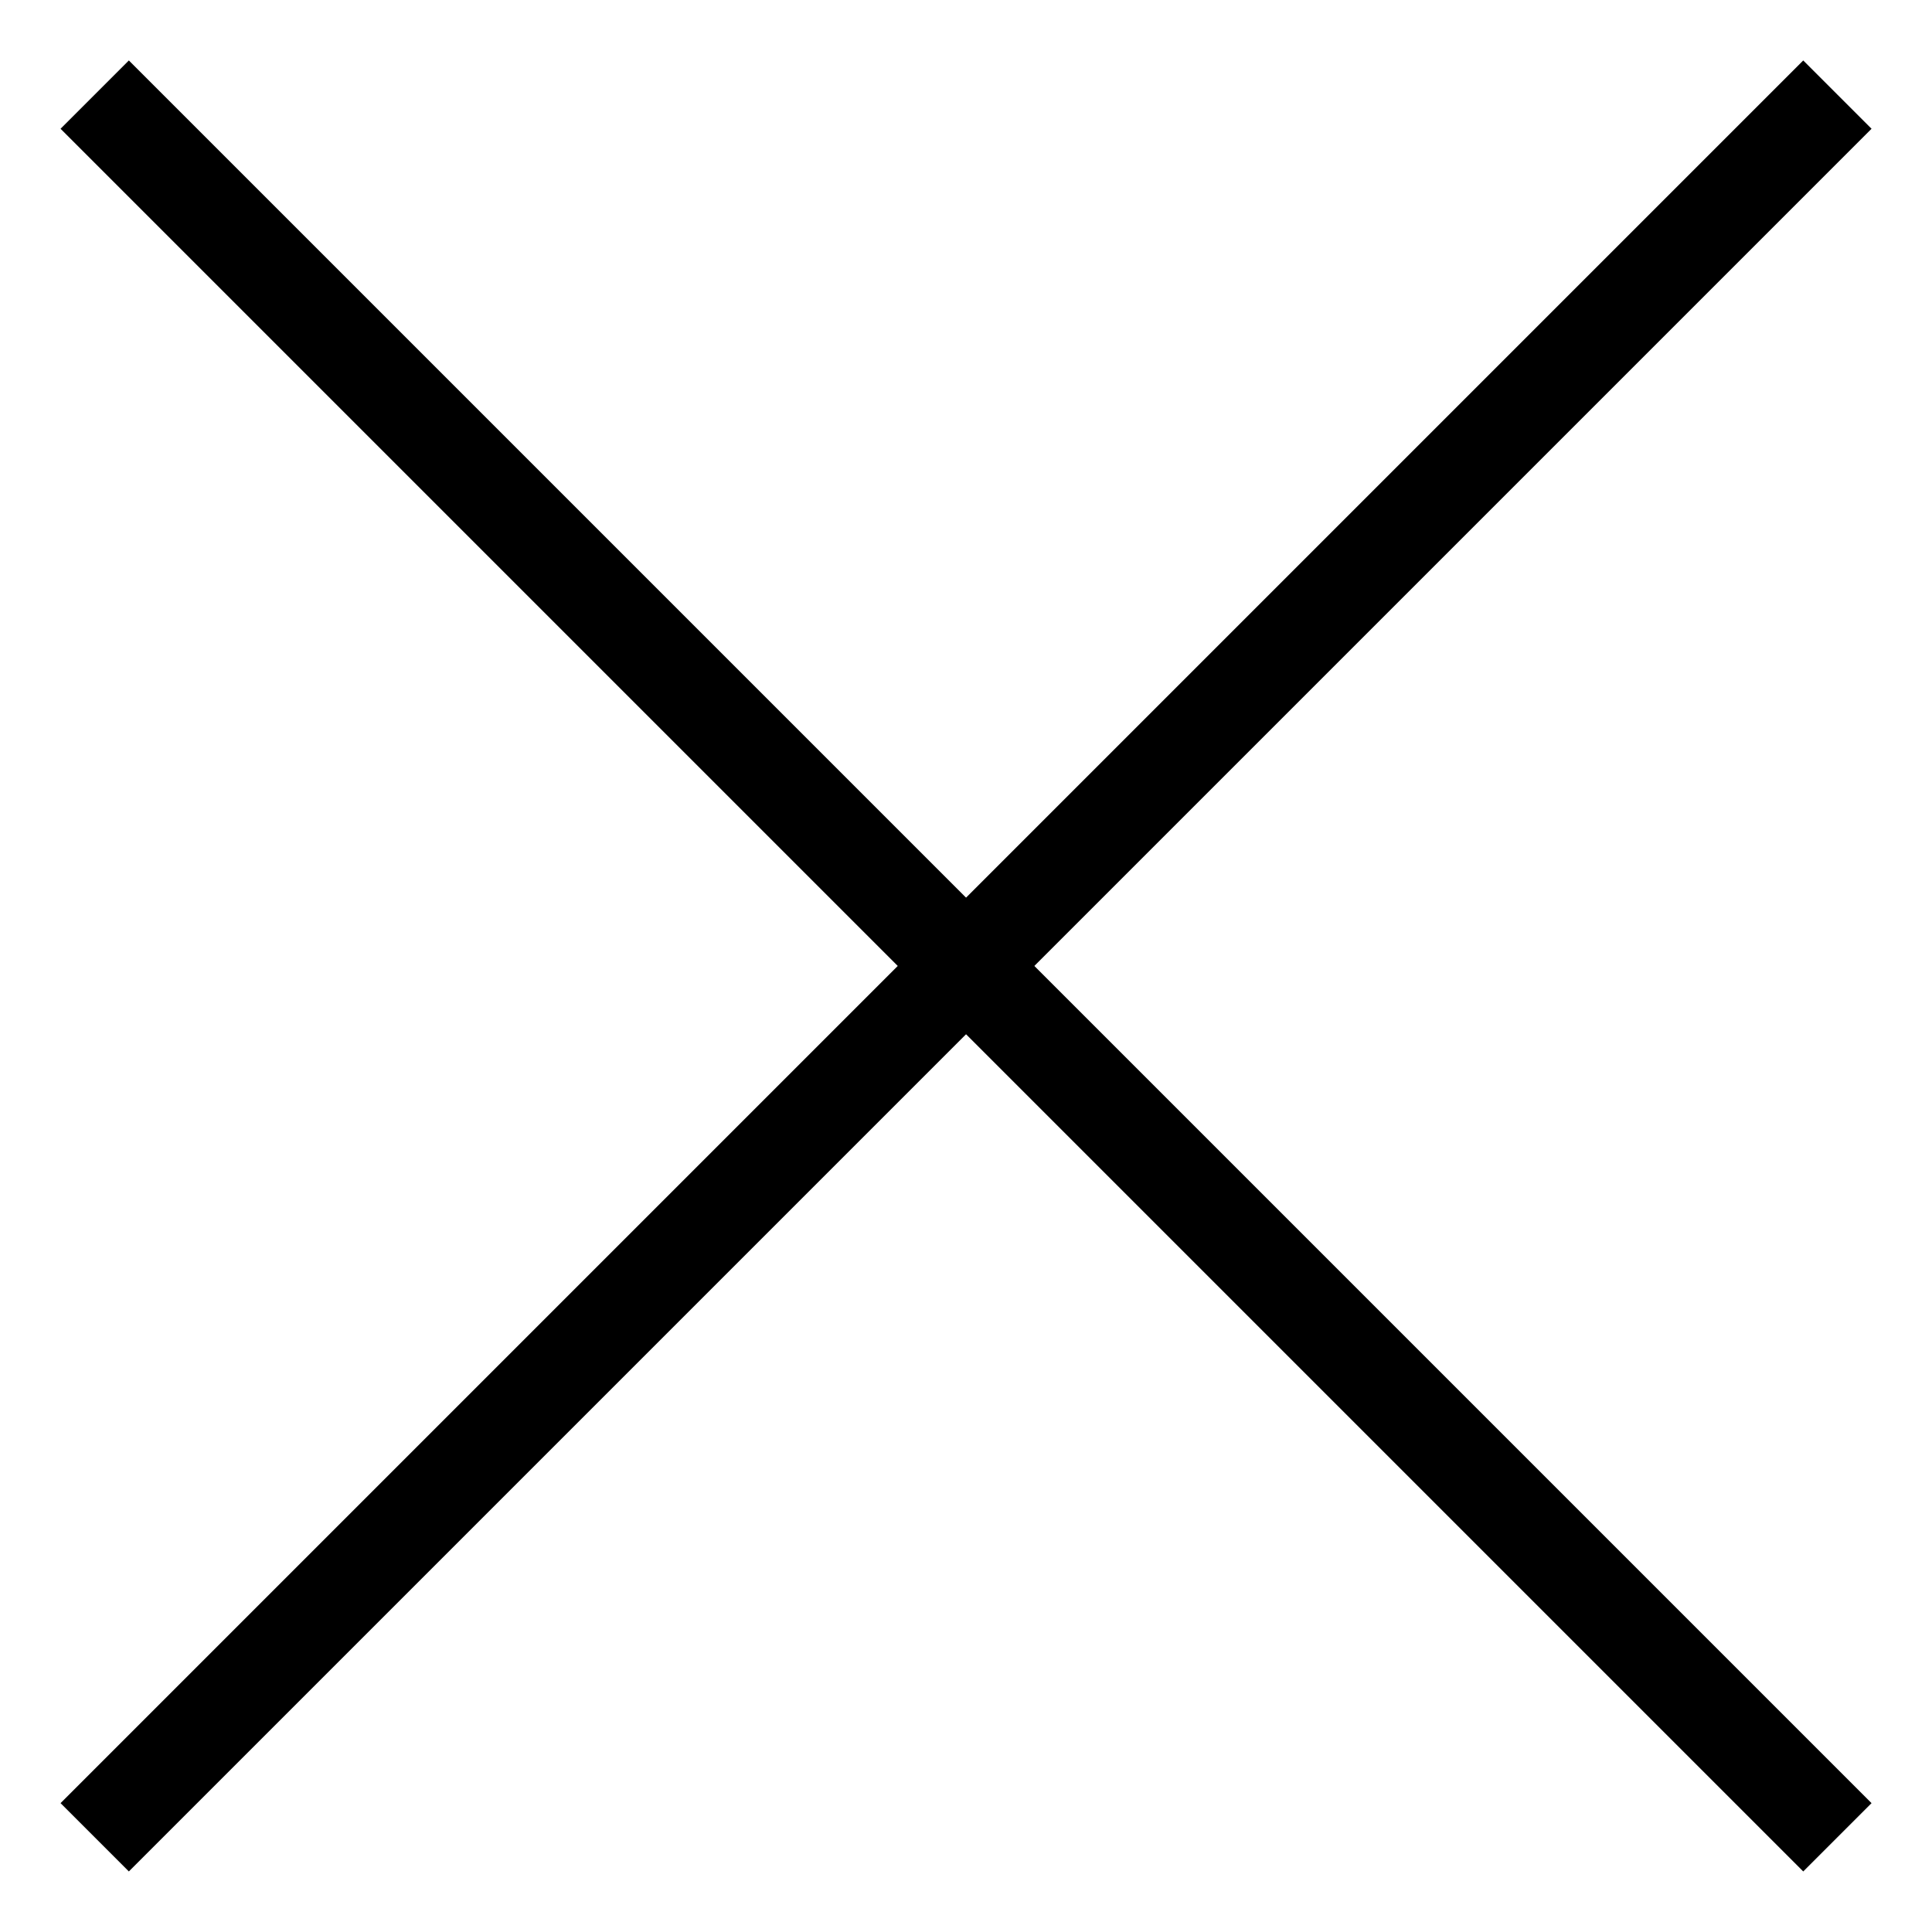
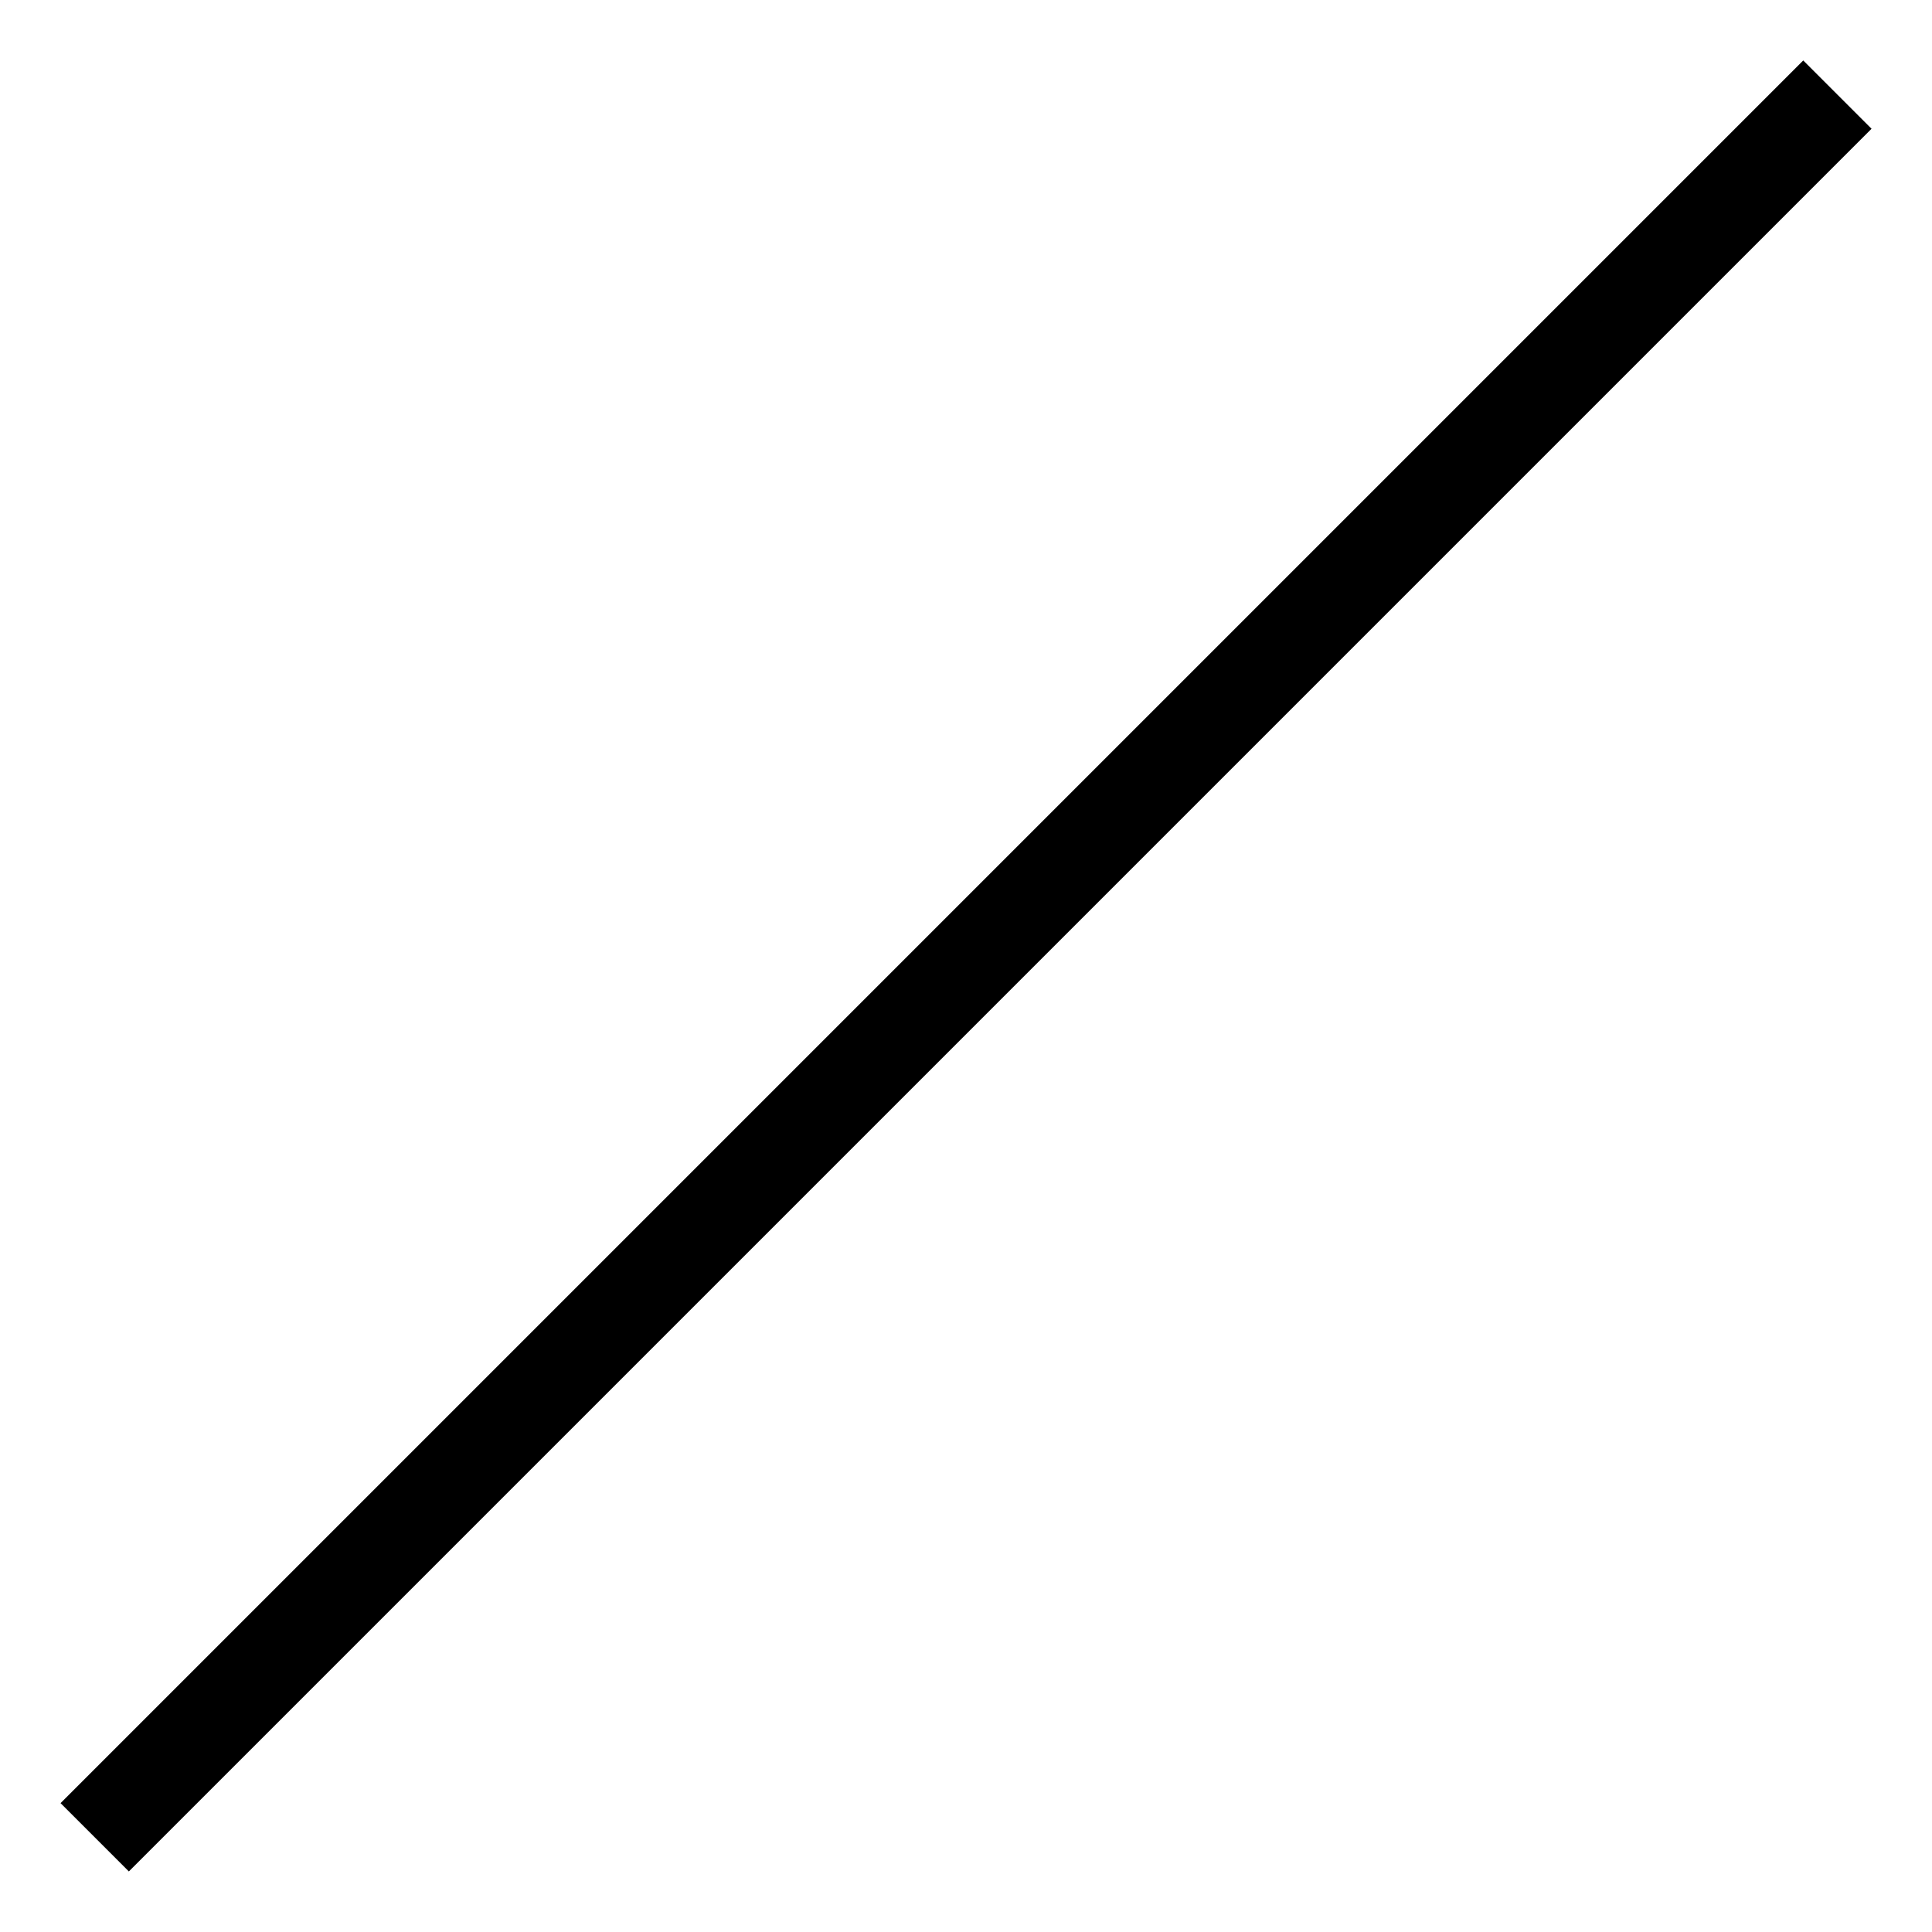
<svg xmlns="http://www.w3.org/2000/svg" width="20" height="20" viewBox="0 0 20 20" fill="none">
  <path d="M18.667 1.333L1.334 18.666" stroke="black" stroke-miterlimit="10" stroke-linecap="square" />
-   <path d="M18.667 18.666L1.334 1.333" stroke="black" stroke-miterlimit="10" stroke-linecap="square" />
</svg>